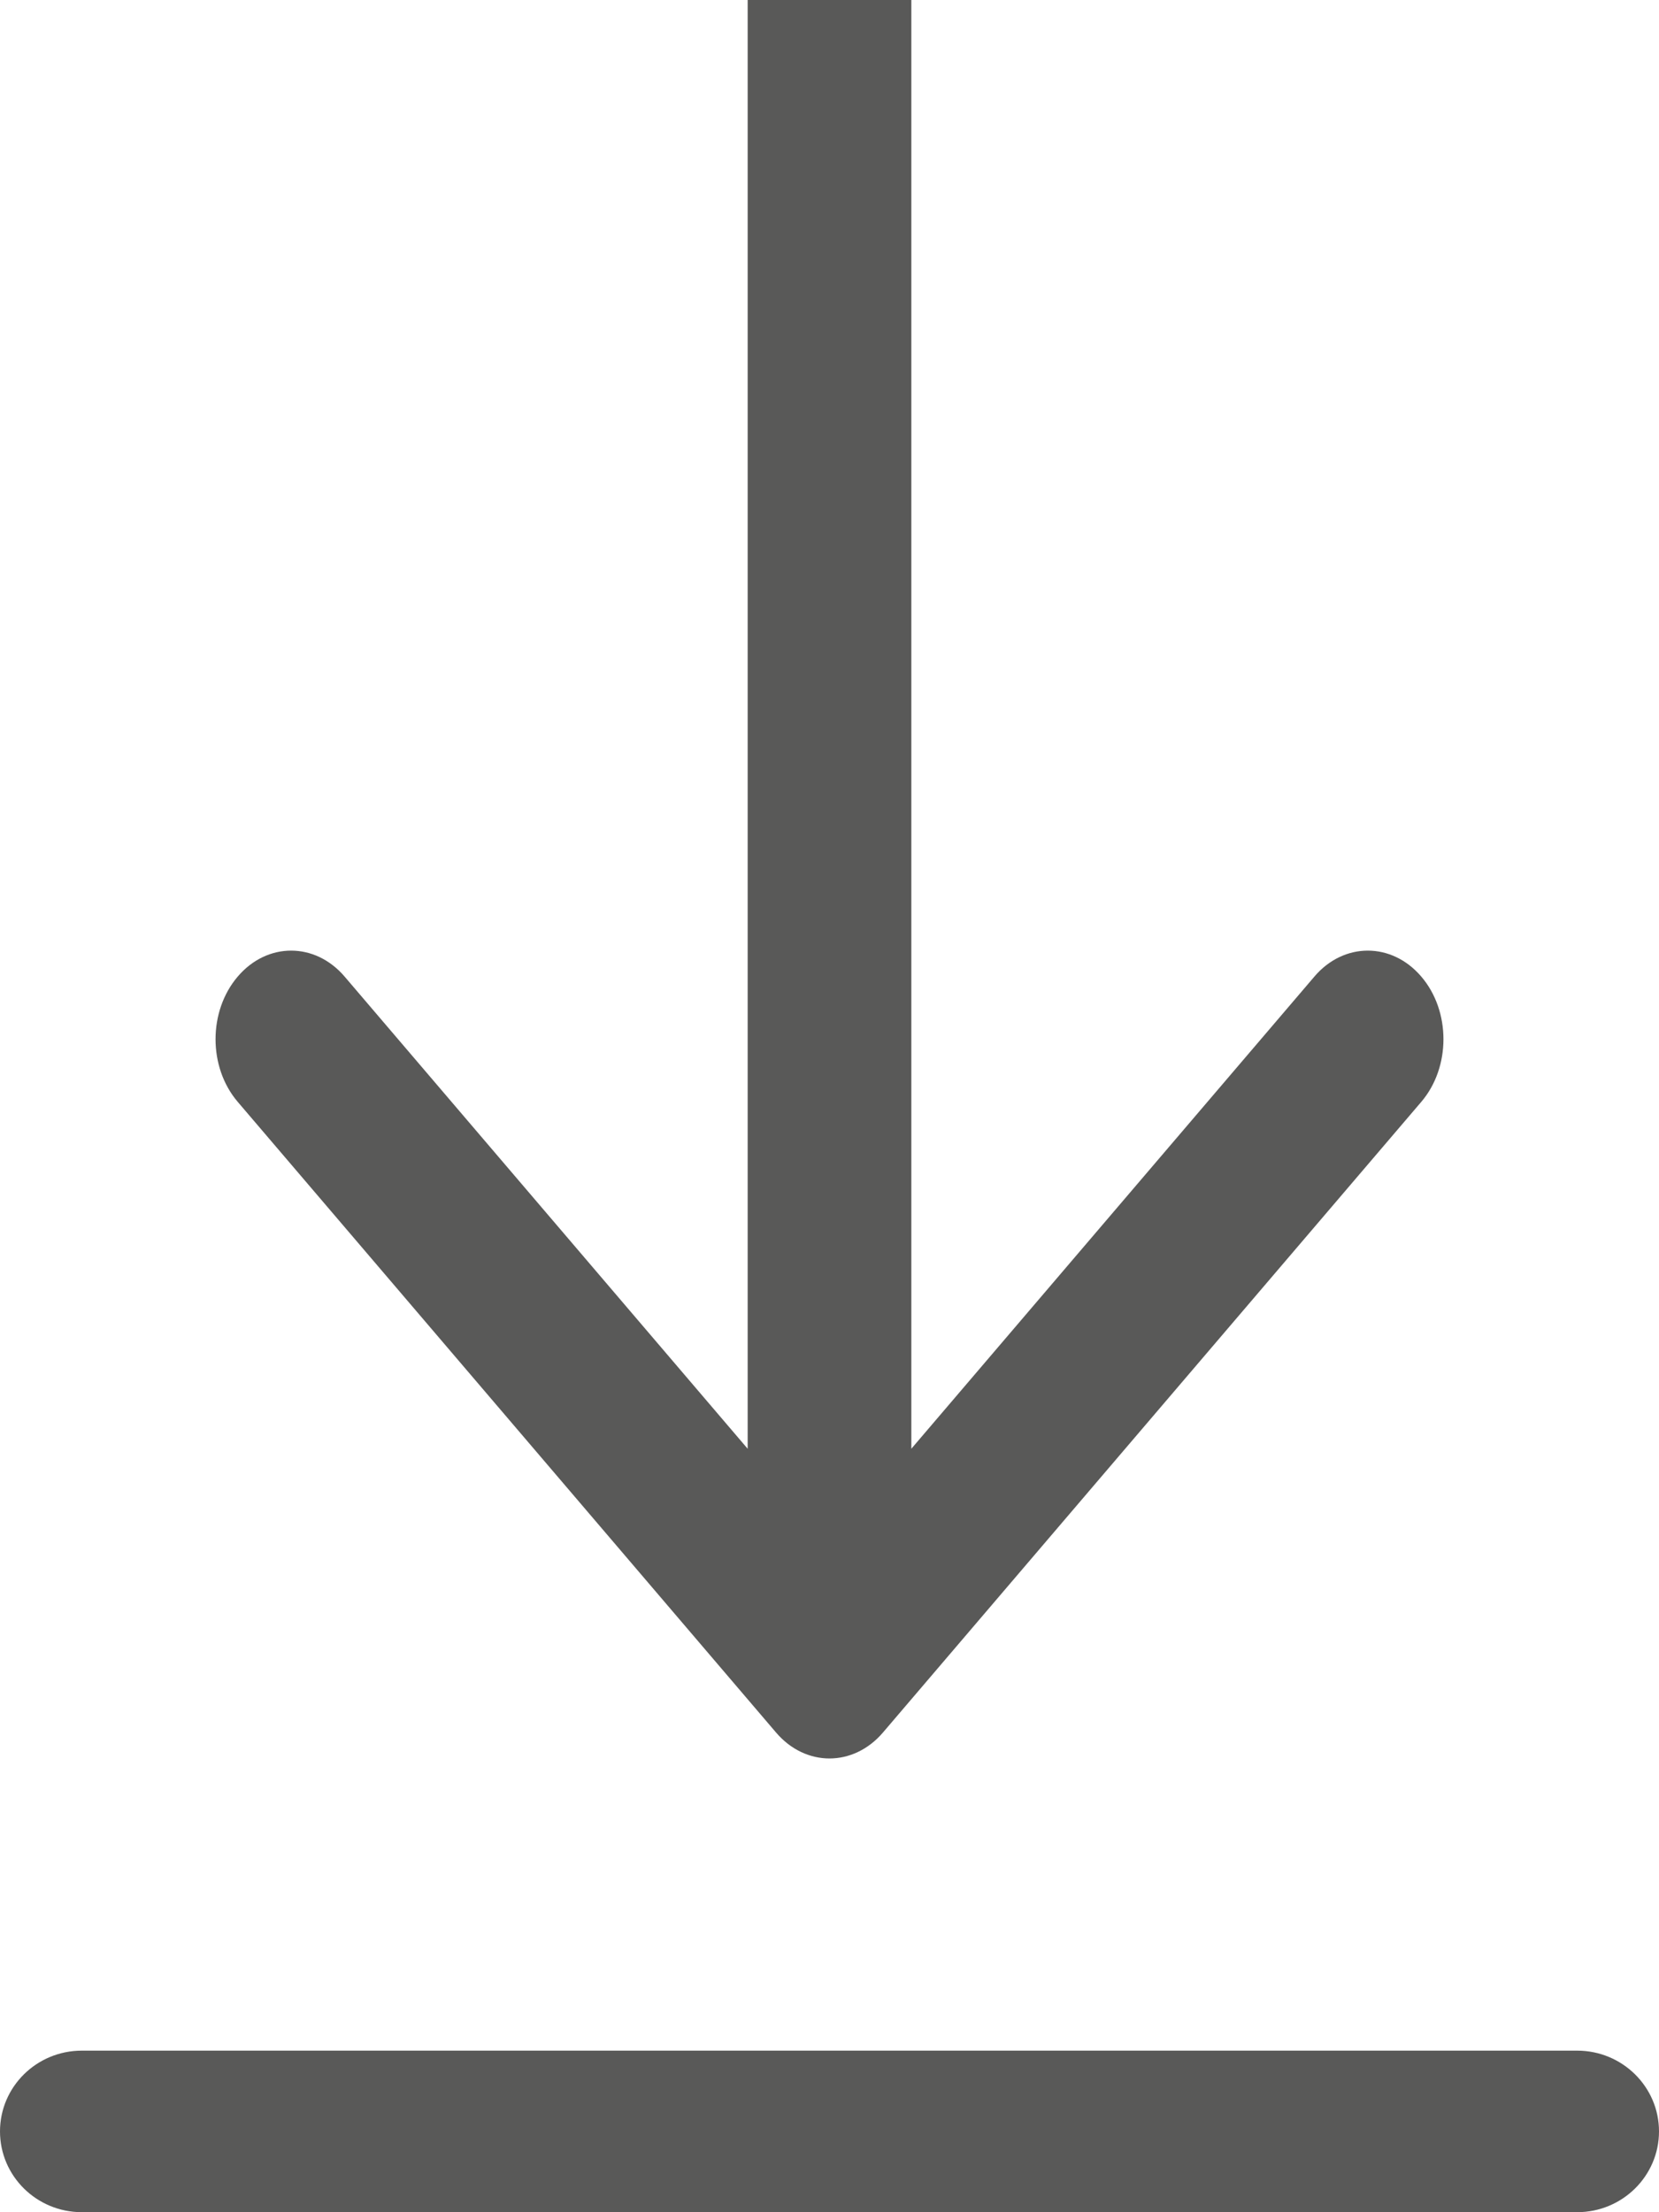
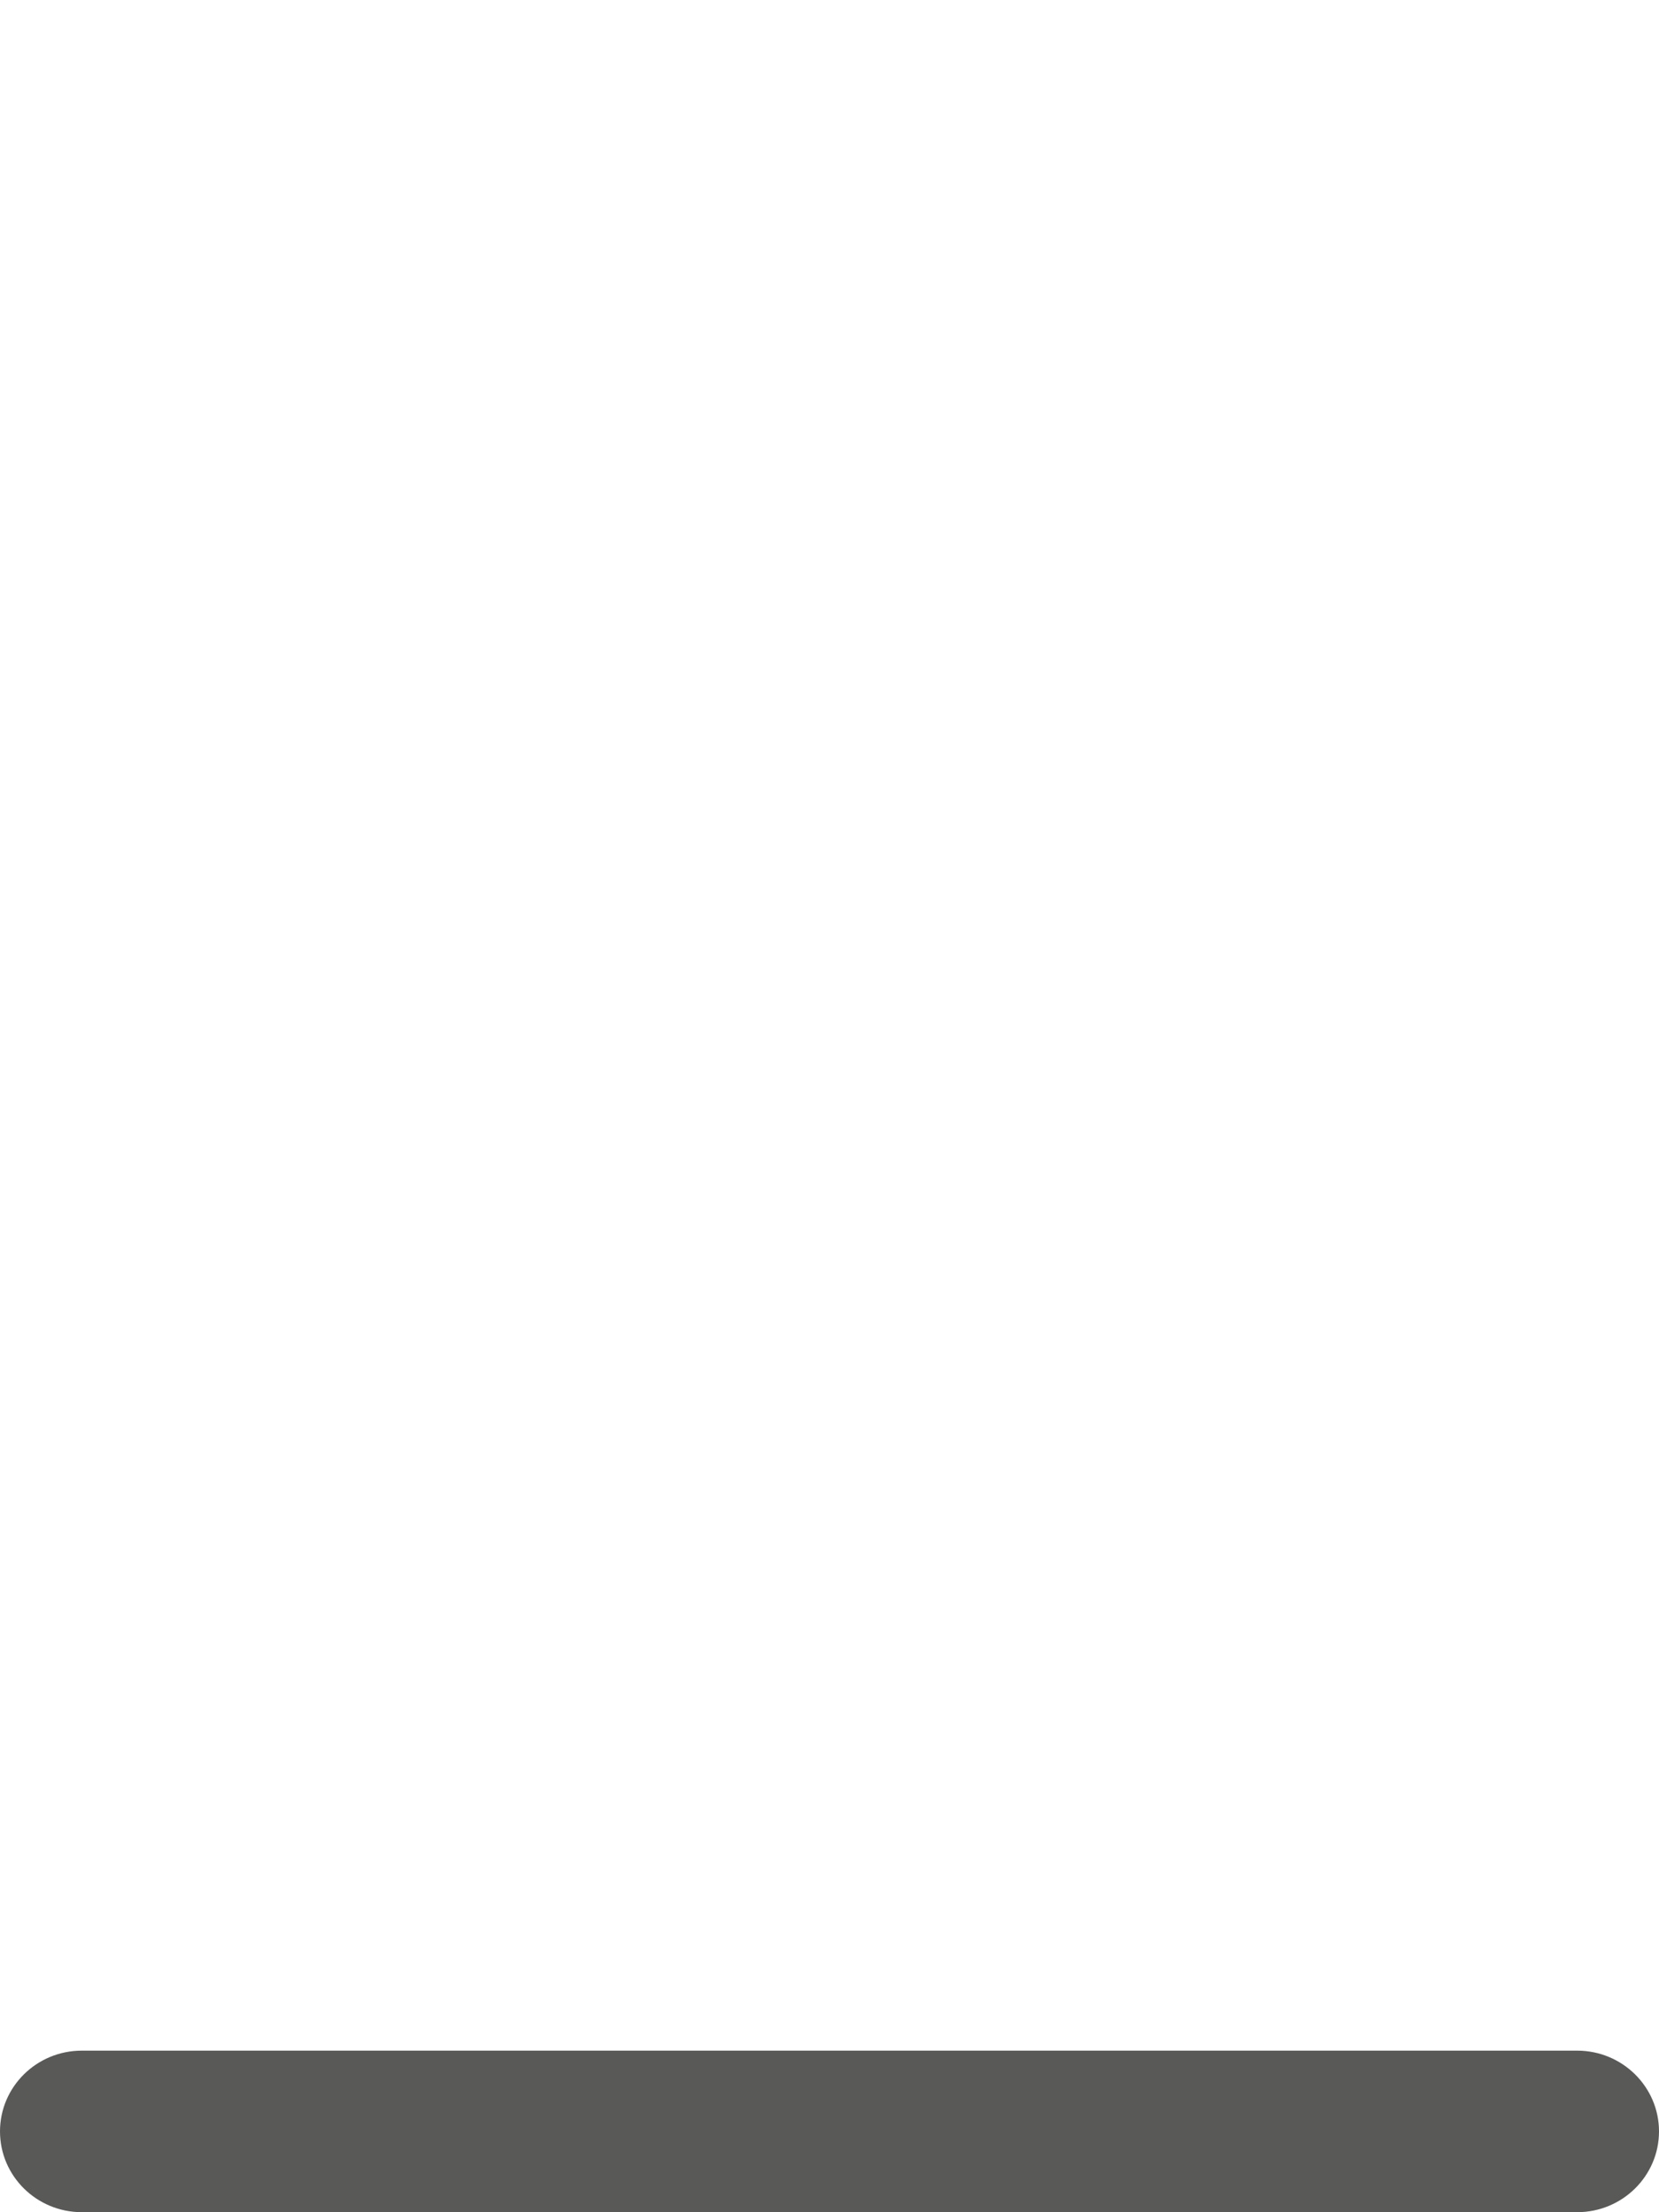
<svg xmlns="http://www.w3.org/2000/svg" version="1.1" id="Layer_1" x="0px" y="0px" width="17.008px" height="22.677px" viewBox="0 0 17.008 22.677" enable-background="new 0 0 17.008 22.677" xml:space="preserve">
  <g>
    <path fill-rule="evenodd" clip-rule="evenodd" fill="#595958" d="M16.169,21.021H0.839C0.375,21.021,0,21.392,0,21.849   c0,0.457,0.375,0.828,0.839,0.828h15.33c0.463,0,0.839-0.371,0.839-0.828C17.008,21.392,16.632,21.021,16.169,21.021z" />
-     <path fill-rule="evenodd" clip-rule="evenodd" fill="#595958" d="M7.956,17.76c0.152,0.178,0.35,0.266,0.548,0.266   c0.198,0,0.397-0.089,0.548-0.266l5.519-6.465c0.303-0.355,0.303-0.93,0-1.284c-0.303-0.355-0.794-0.355-1.096,0l-4.132,4.84V0   H7.665v14.851l-4.132-4.84c-0.303-0.355-0.794-0.355-1.096,0c-0.303,0.355-0.303,0.929,0,1.284L7.956,17.76z" />
  </g>
</svg>